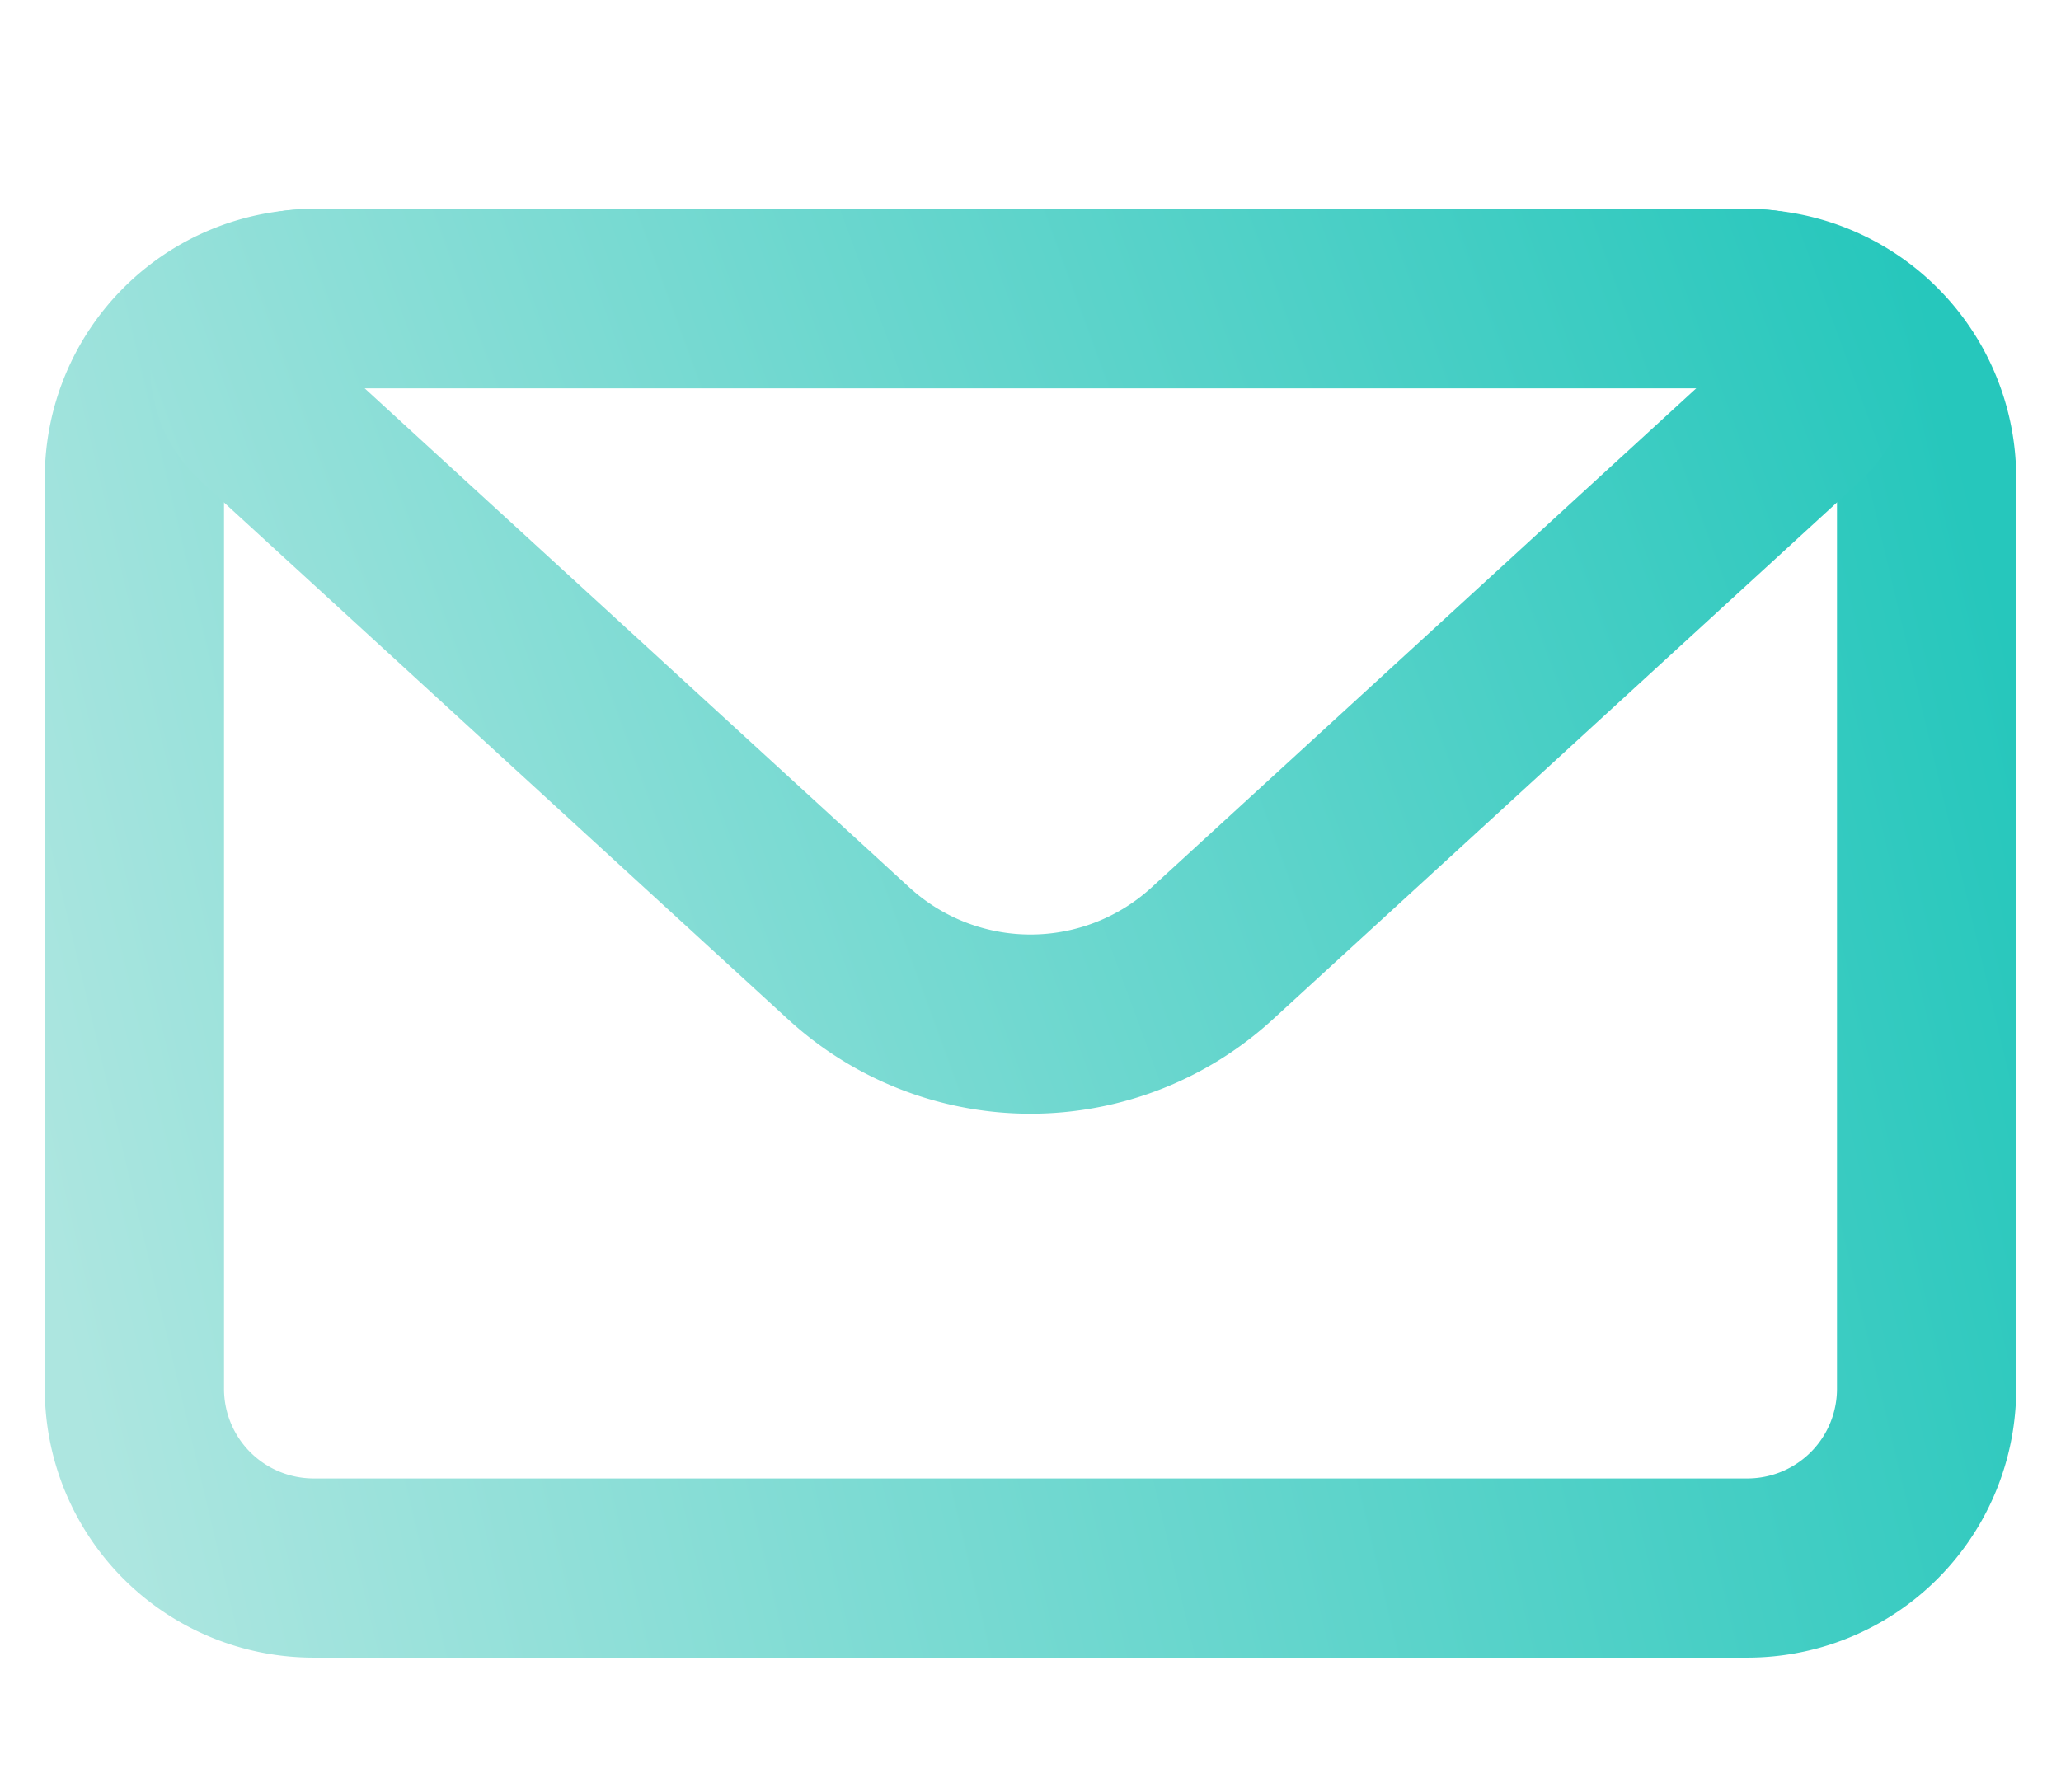
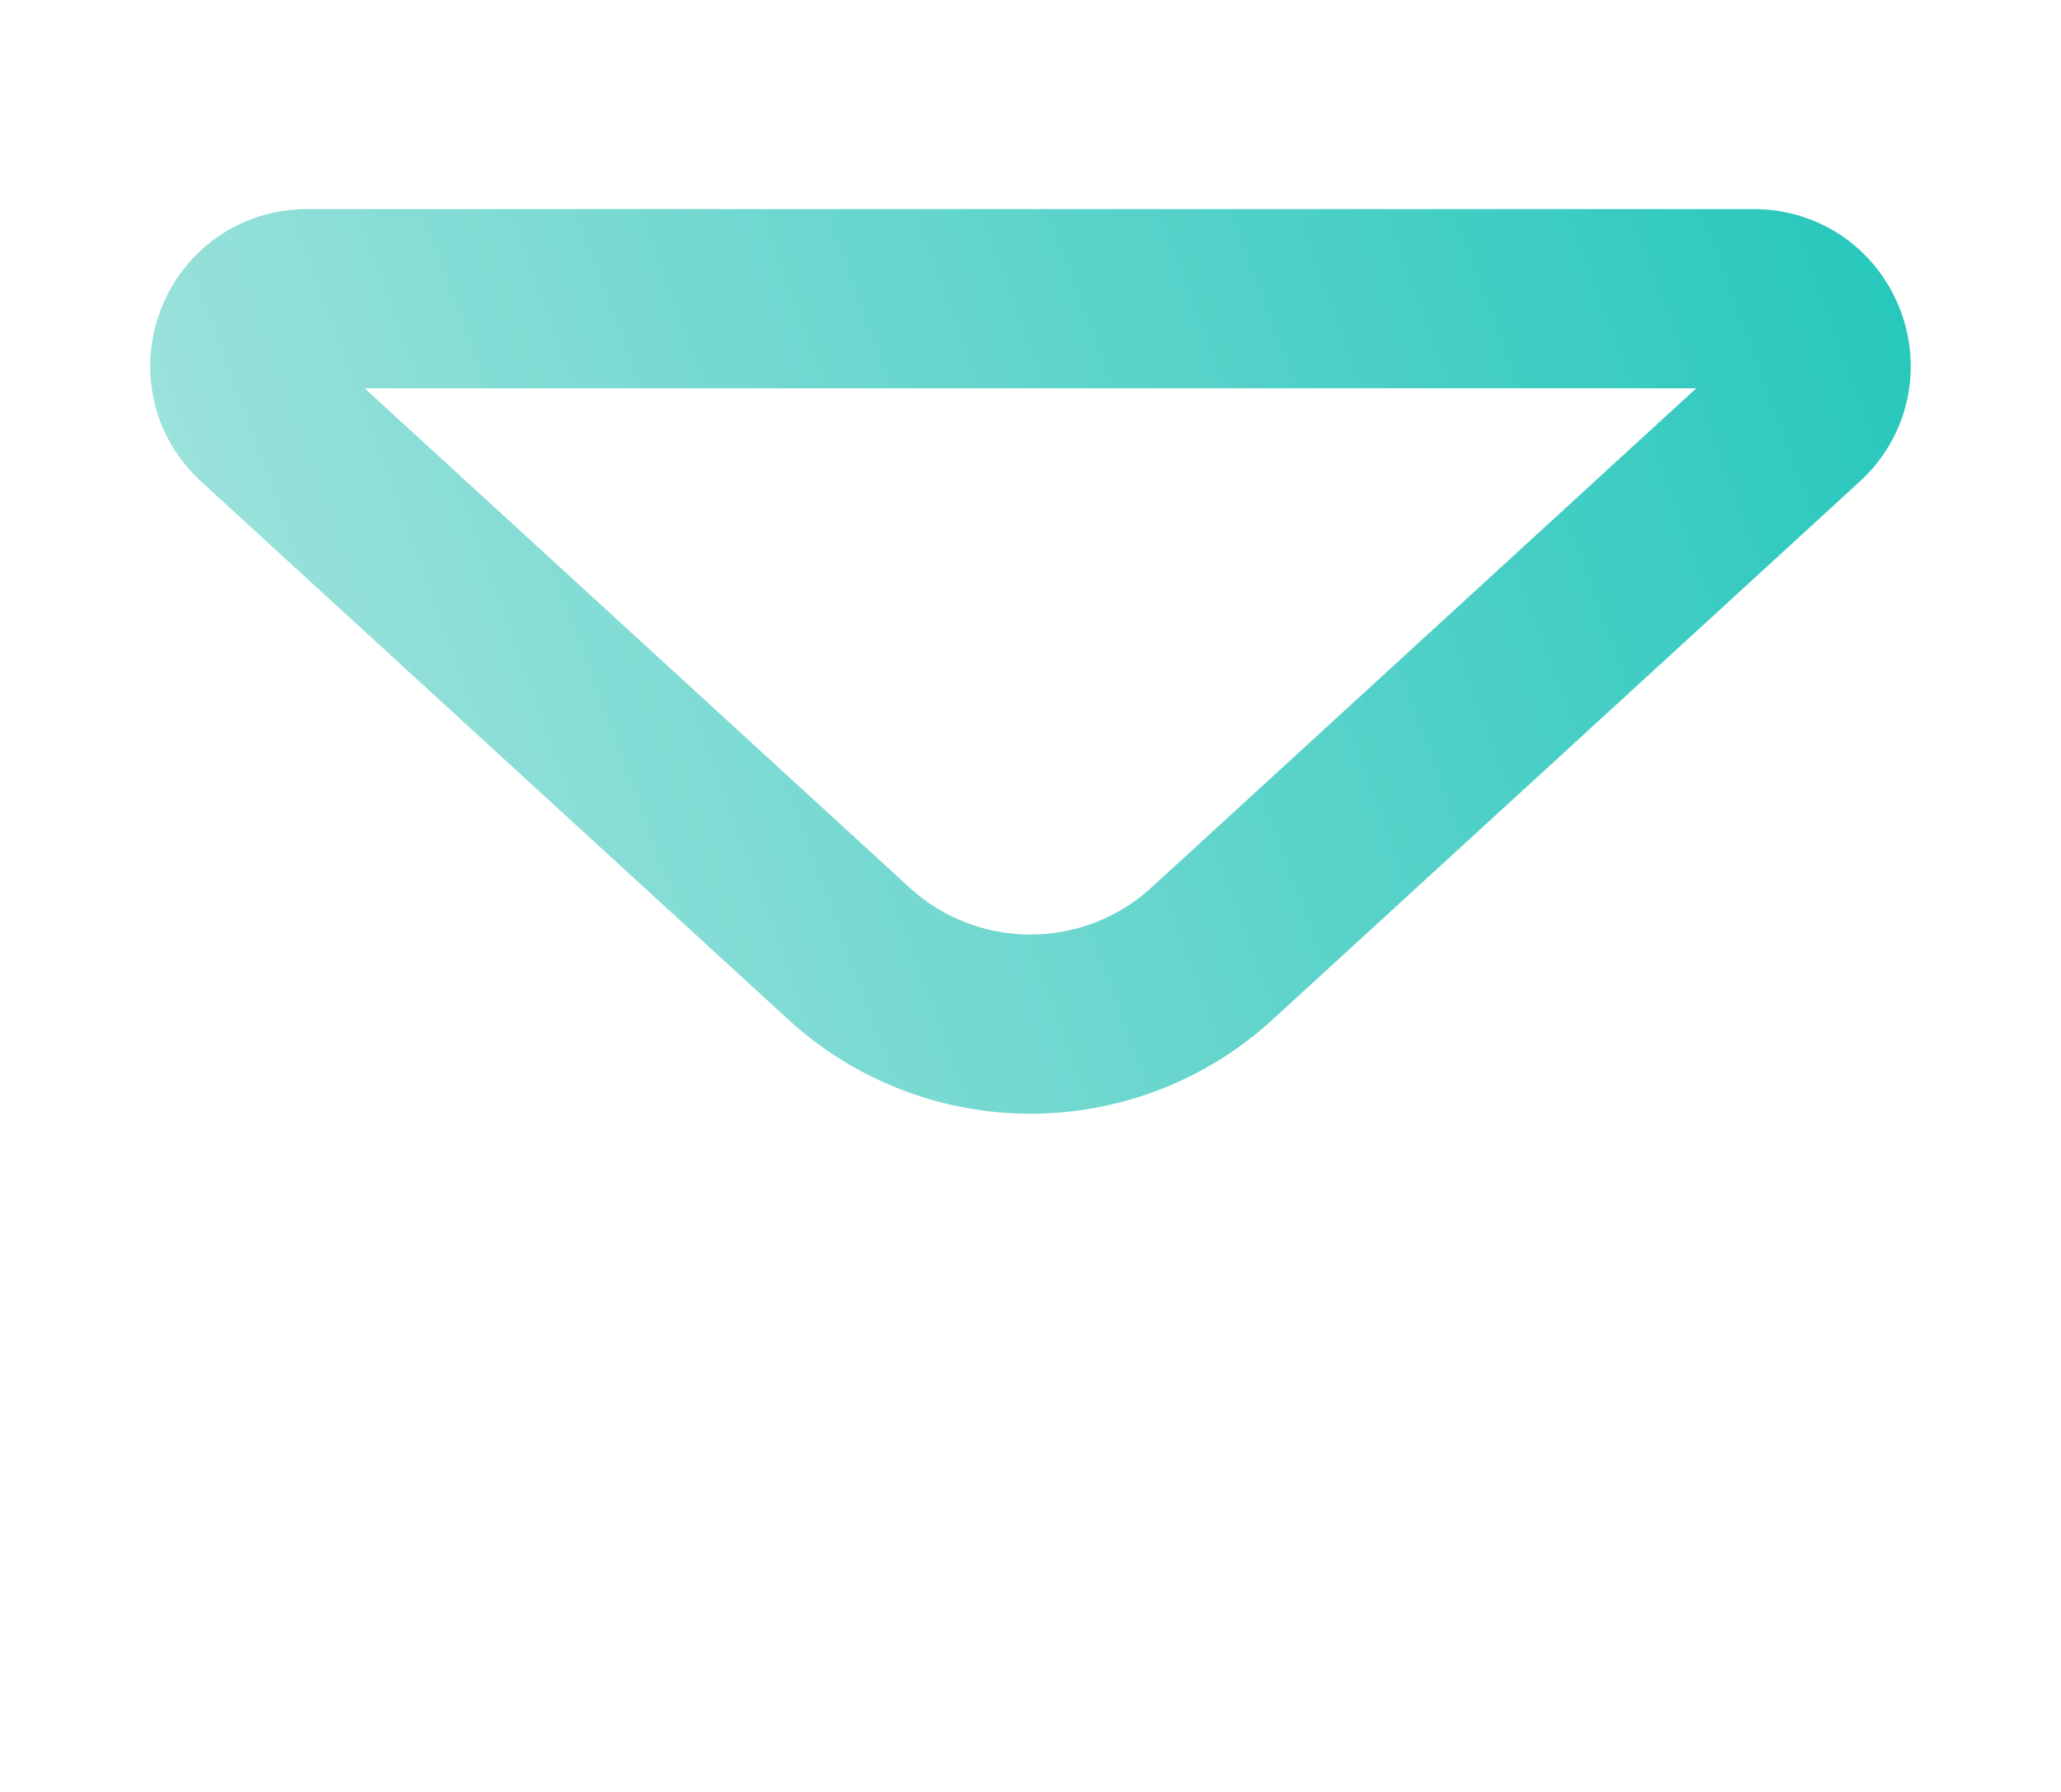
<svg xmlns="http://www.w3.org/2000/svg" width="23" height="20" fill="none">
-   <path d="M1.5 5.334a2 2 0 012-2h16a2 2 0 012 2v10.167a2 2 0 01-2 2h-16a2 2 0 01-2-2V5.334z" stroke="url(#paint0_linear_130_995)" stroke-width="2" stroke-linejoin="round" />
  <path d="M2.921 4.637c-.504-.462-.177-1.303.507-1.303h16.144c.684 0 1.01.84.507 1.303l-6.552 6.005a3 3 0 01-4.054 0L2.92 4.637z" stroke="url(#paint1_linear_130_995)" stroke-width="2" stroke-linejoin="round" />
  <defs>
    <linearGradient id="paint0_linear_130_995" x1="1.342" y1="17.501" x2="23.608" y2="12.216" gradientUnits="userSpaceOnUse">
      <stop stop-color="#ADE6E0" />
      <stop offset="1" stop-color="#26C7BC" />
    </linearGradient>
    <linearGradient id="paint1_linear_130_995" x1="1.342" y1="12.501" x2="22.073" y2="4.897" gradientUnits="userSpaceOnUse">
      <stop stop-color="#ADE6E0" />
      <stop offset="1" stop-color="#26C7BC" />
    </linearGradient>
  </defs>
</svg>